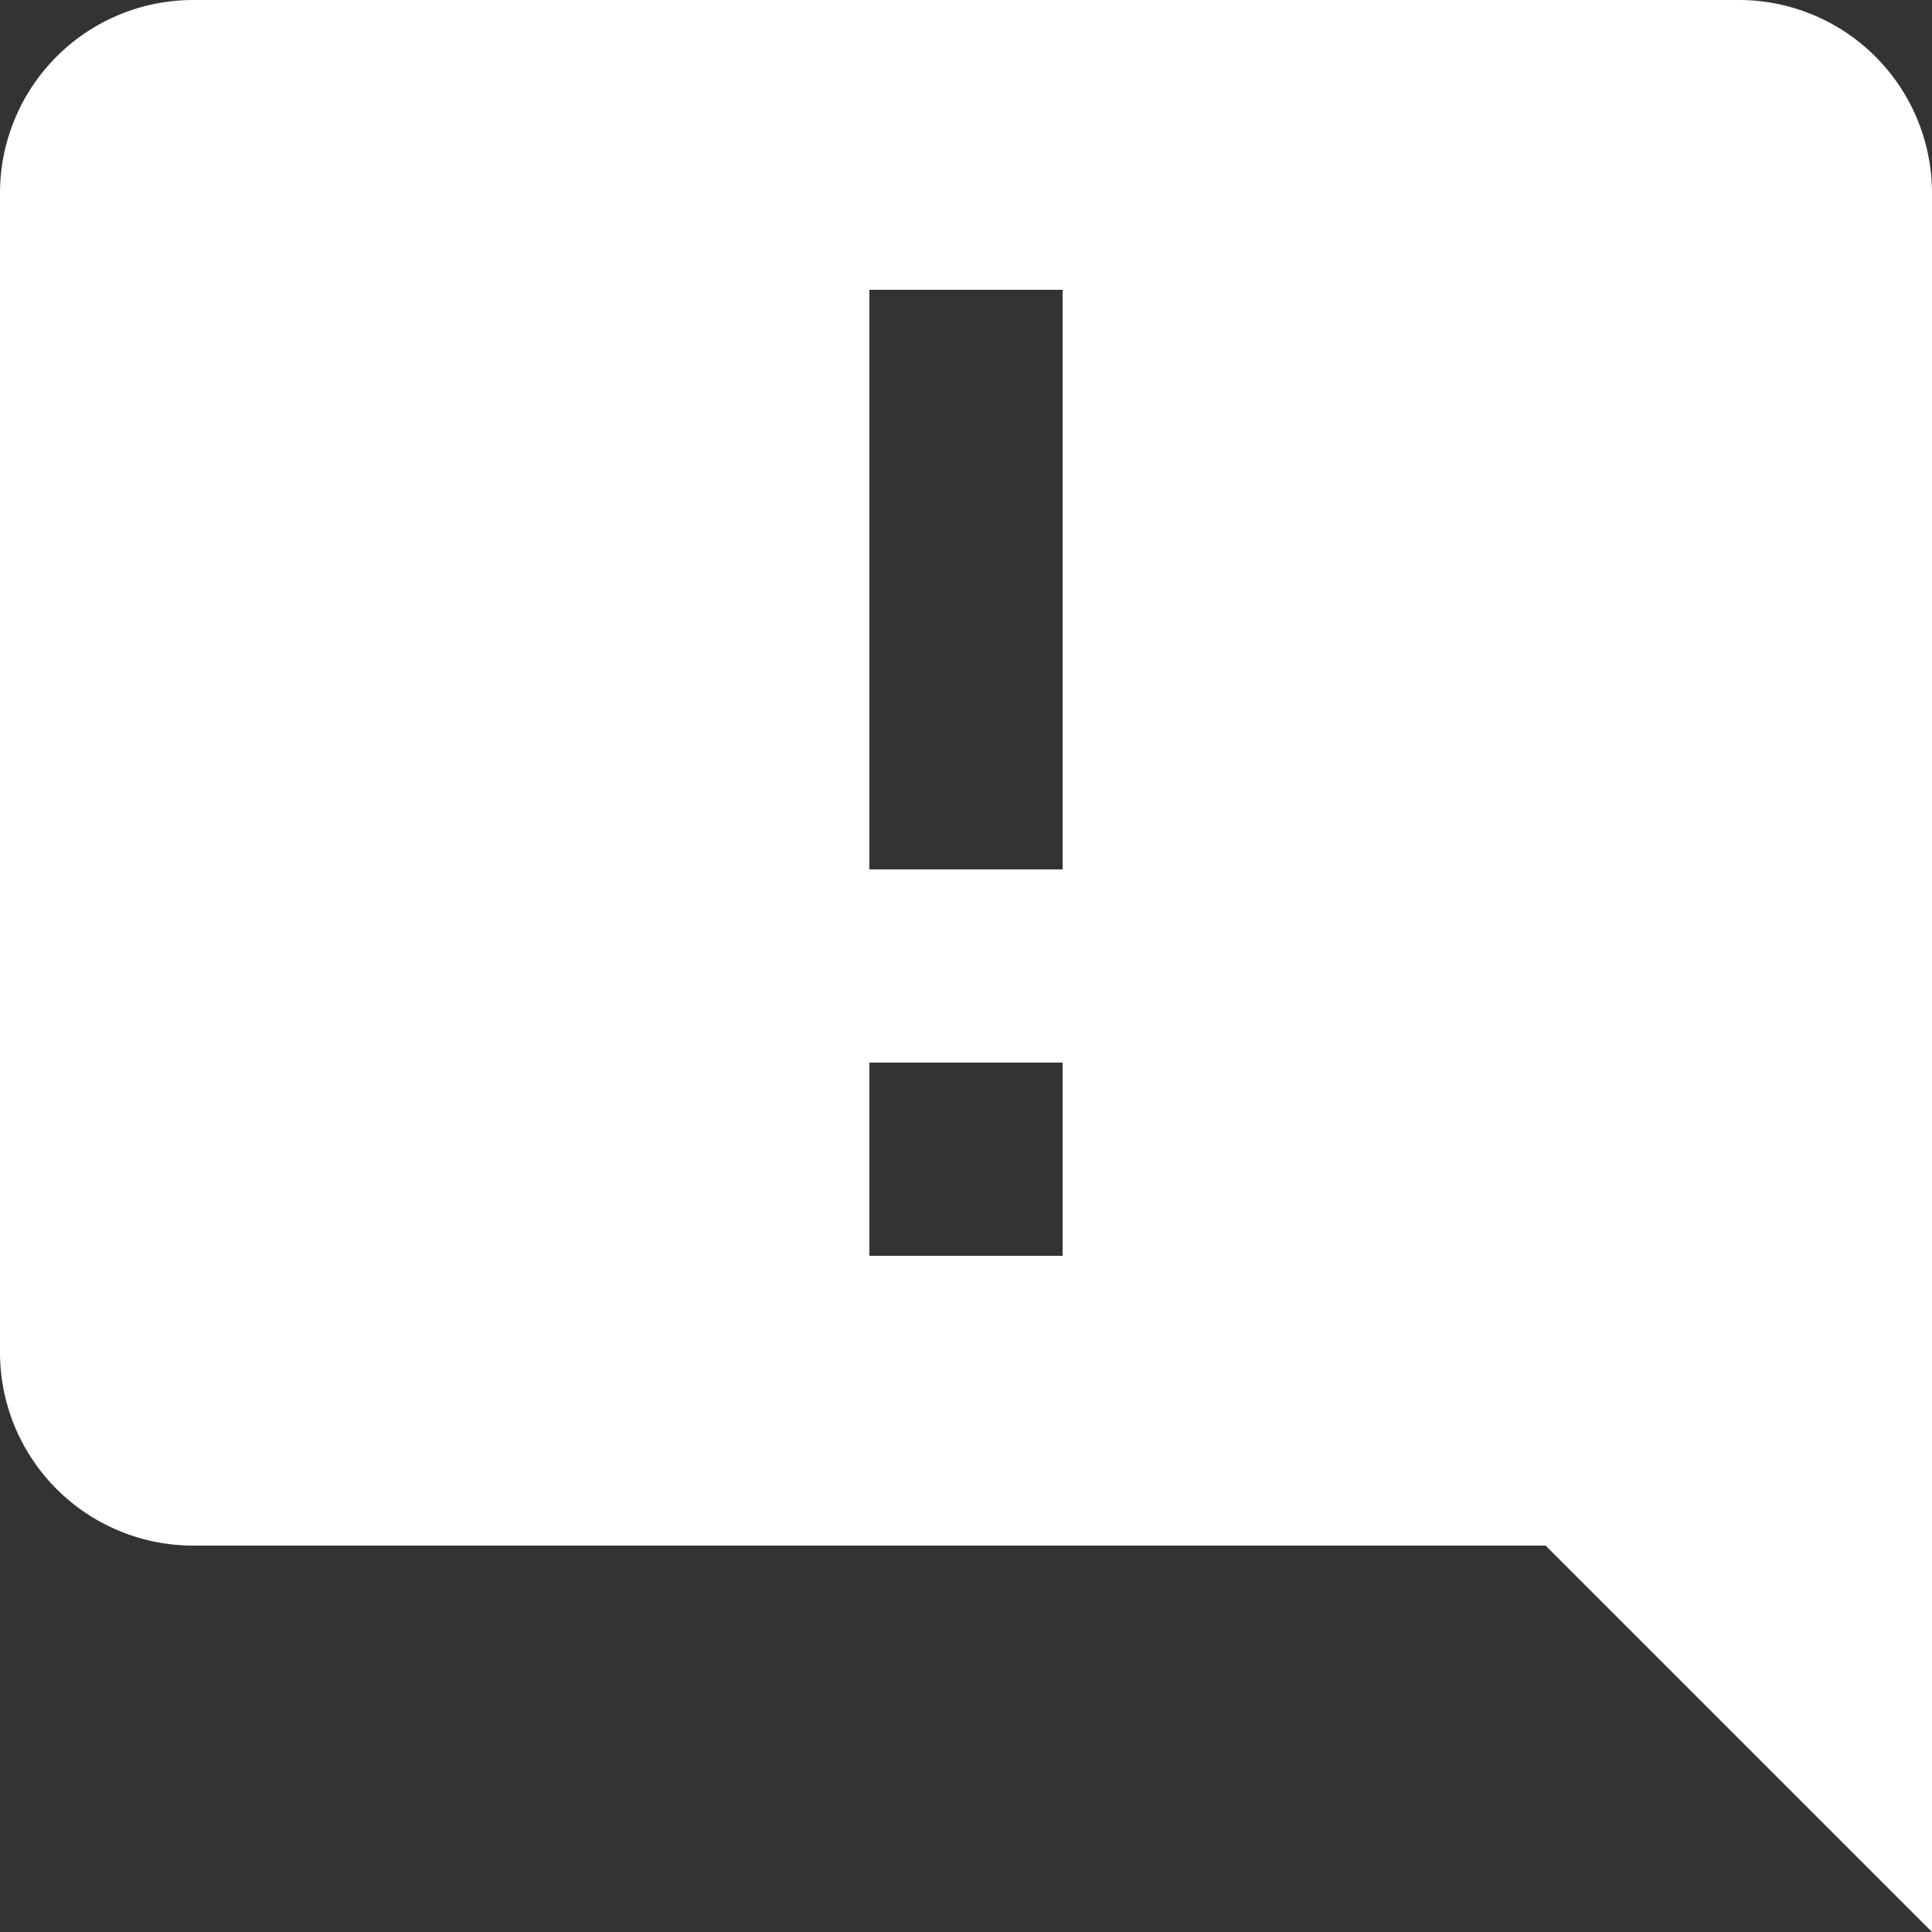
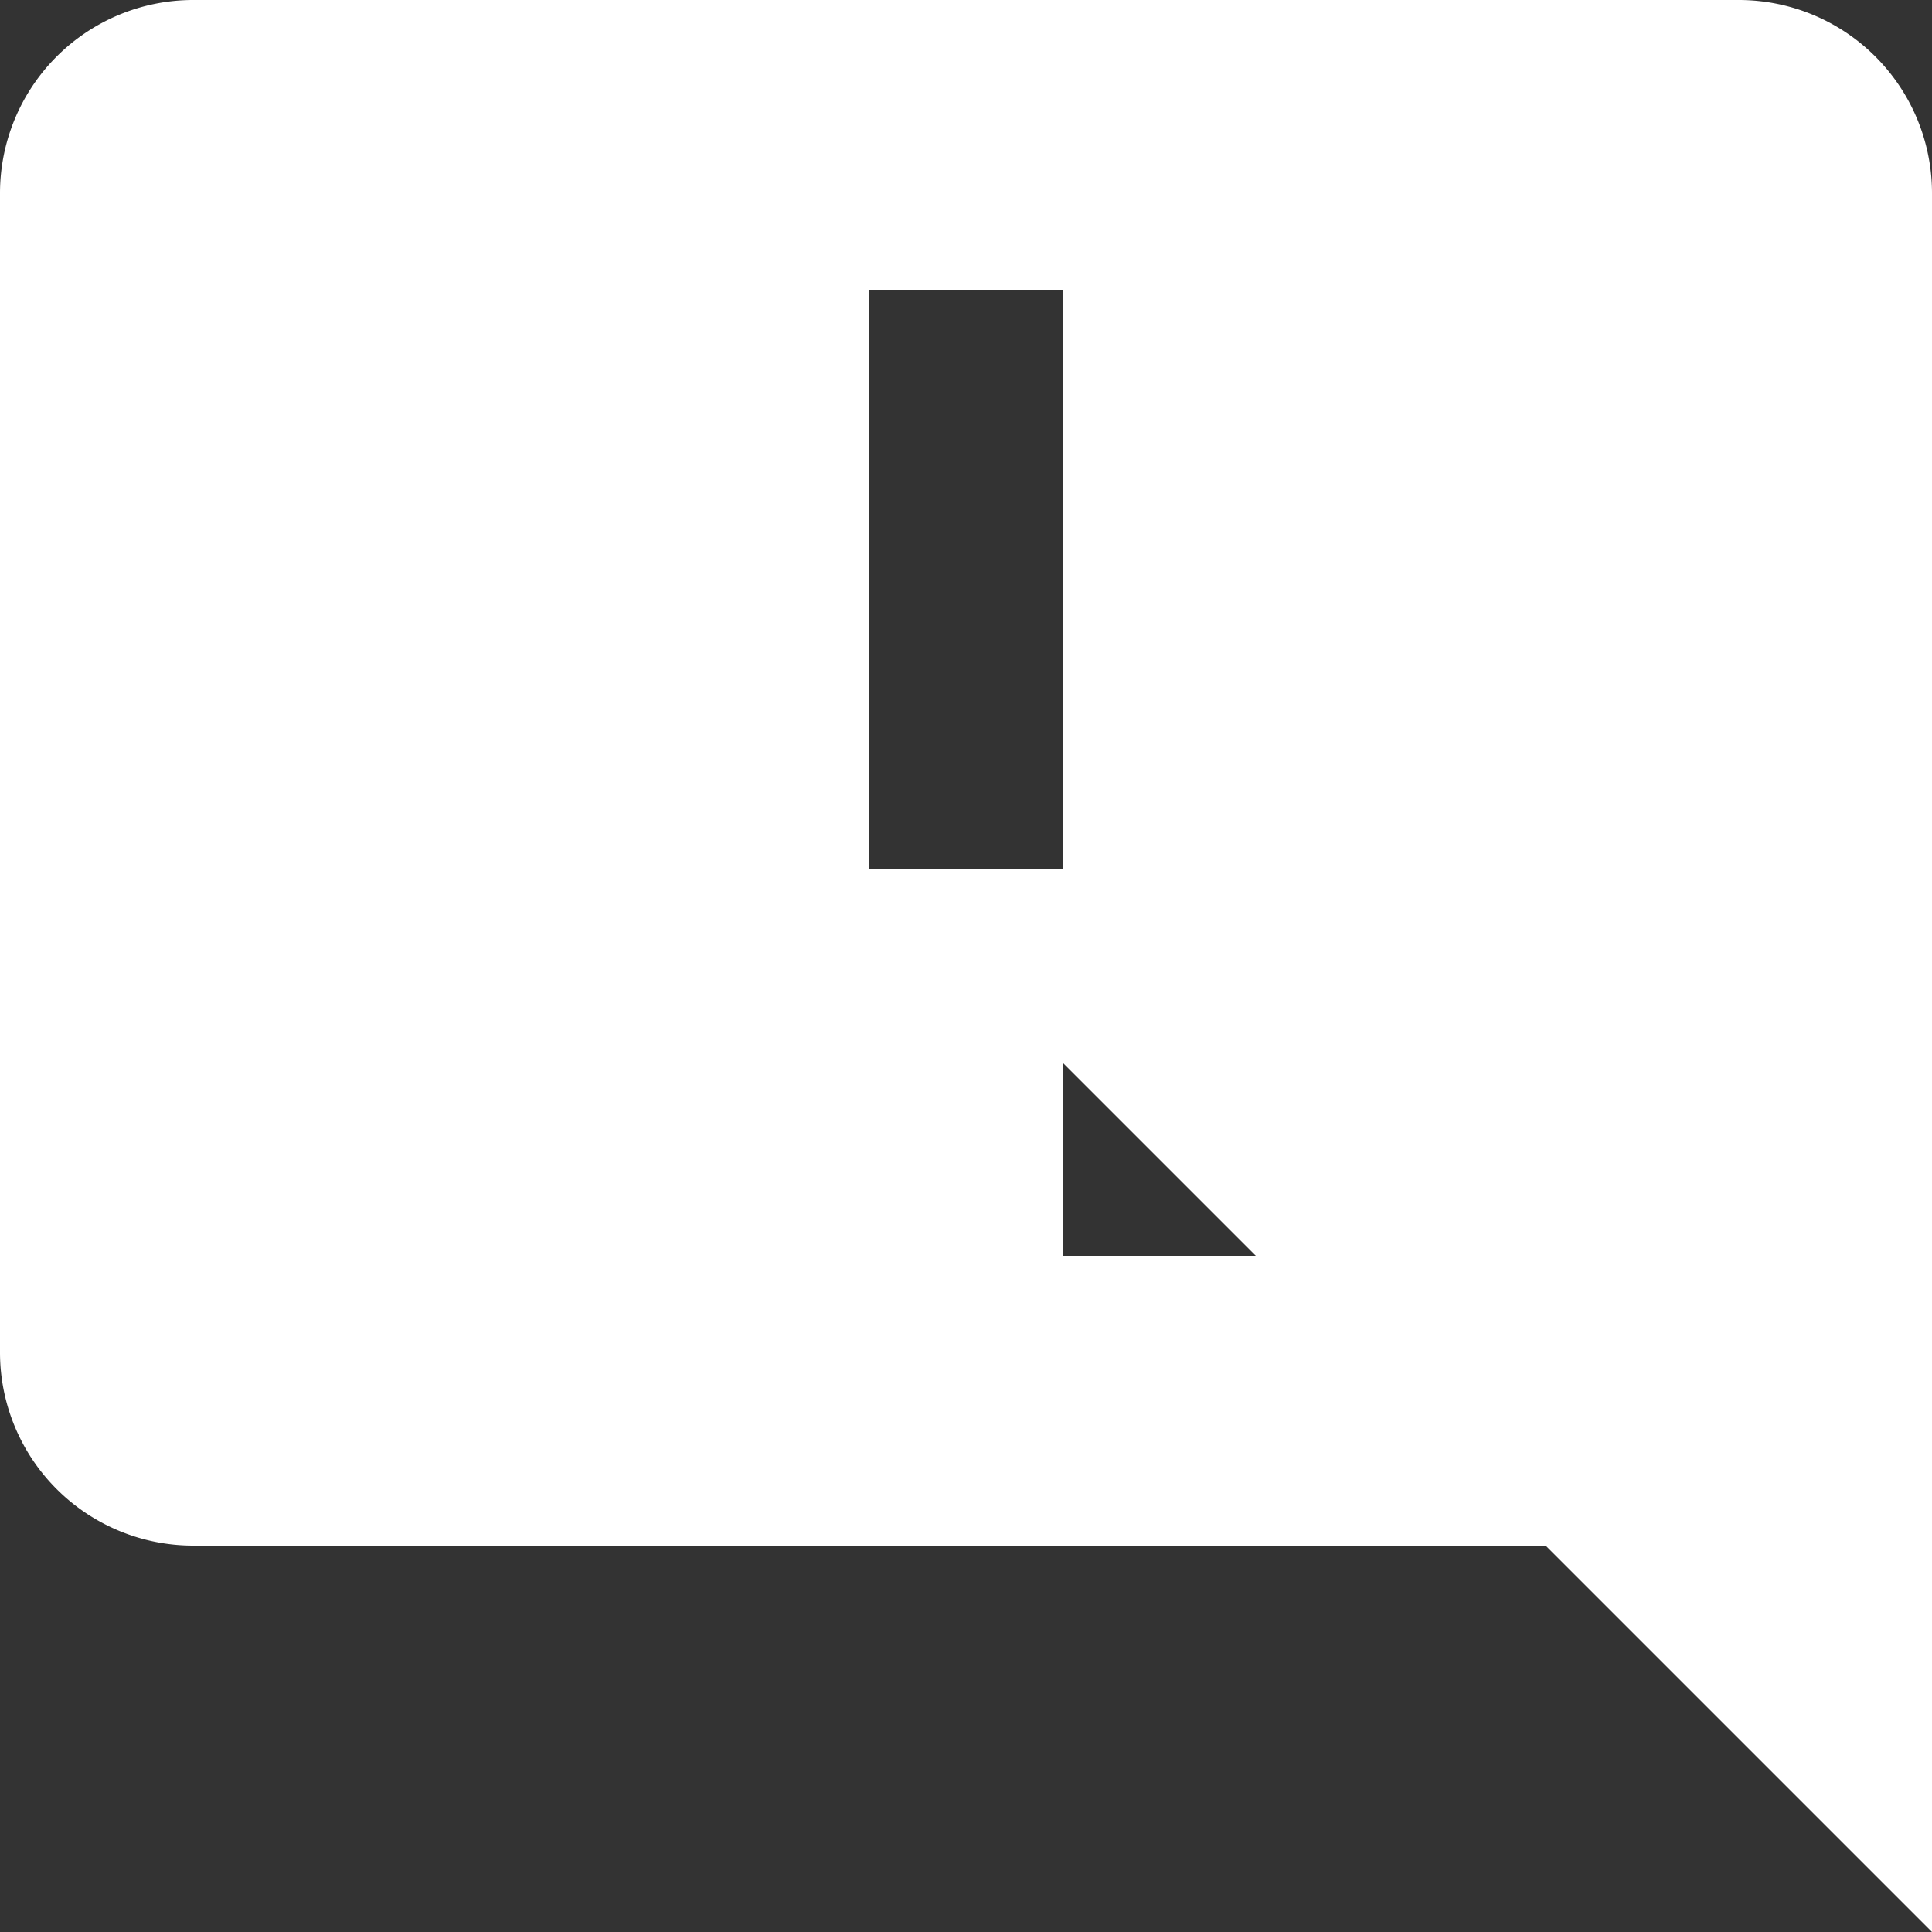
<svg xmlns="http://www.w3.org/2000/svg" width="30" height="30" viewBox="0 0 20 20">
  <rect x="0" y="0" width="20" height="20" fill="#333333" stroke="none" />
  <title>
      speech bubble notice
   </title>
-   <path fill="#fff" d="m18 0a2 2 0 0 1 2 2v18l-4-4h-14a2 2 0 0 1-2-2v-12a2 2 0 0 1 2-2zm-7 3h-2v6h2zm0 8h-2v2h2z" />
+   <path fill="#fff" d="m18 0a2 2 0 0 1 2 2v18l-4-4h-14a2 2 0 0 1-2-2v-12a2 2 0 0 1 2-2zm-7 3h-2v6h2zm0 8v2h2z" />
</svg>